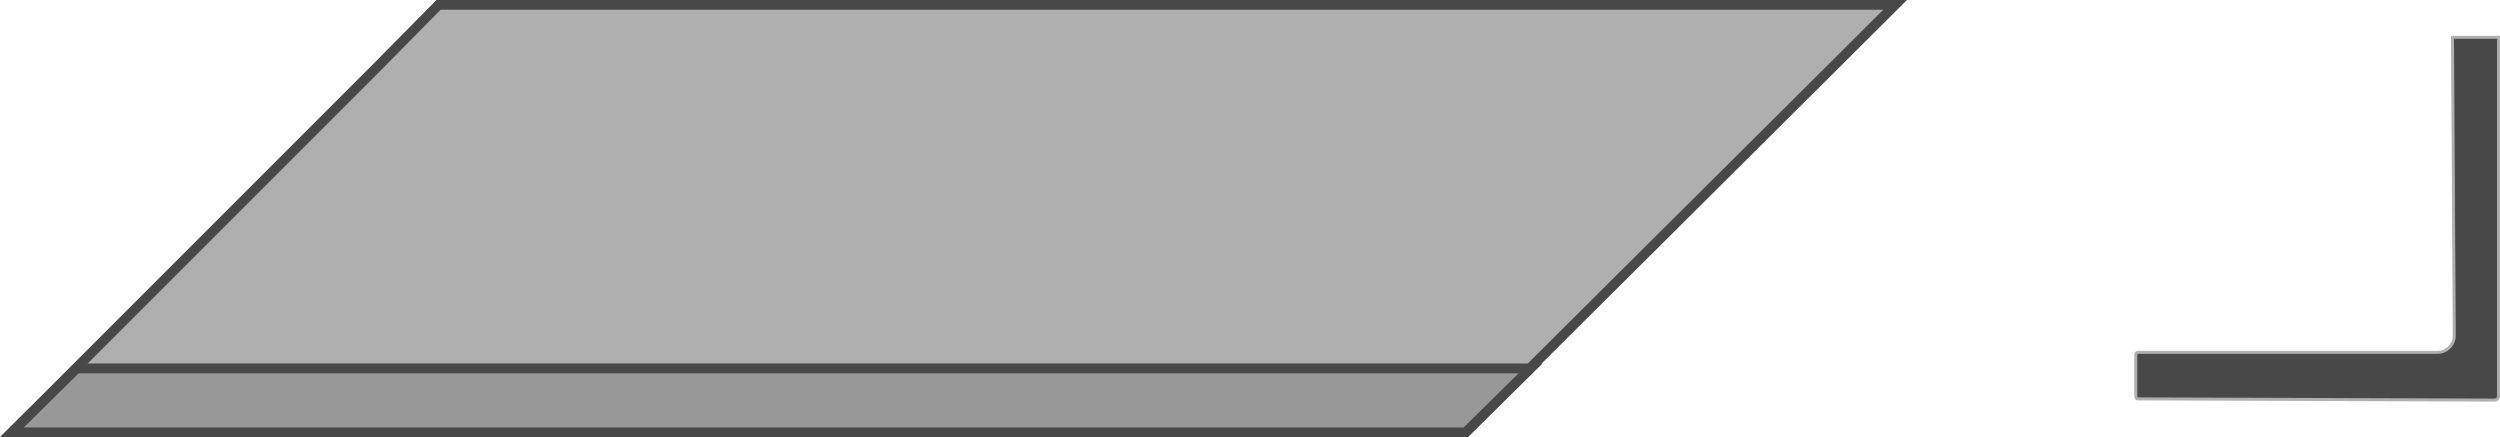
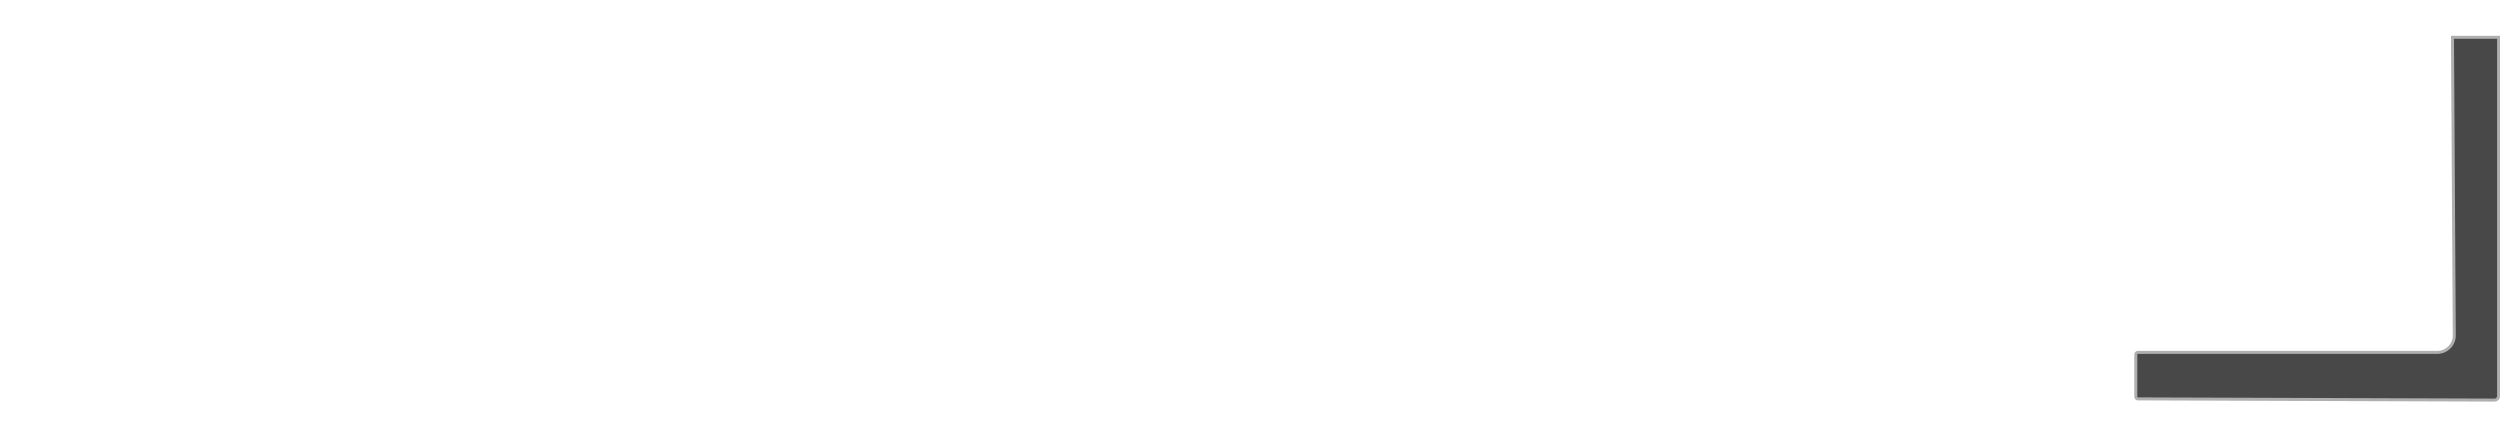
<svg xmlns="http://www.w3.org/2000/svg" id="Layer_2" viewBox="0 0 124.66 21.81">
  <defs>
    <style>.cls-1{fill:#484848;stroke:#afafaf;stroke-width:.15px;}.cls-1,.cls-2,.cls-3{stroke-miterlimit:10;}.cls-2{fill:#989898;}.cls-2,.cls-3{stroke:#484848;stroke-width:.49px;}.cls-3{fill:#aeafae;}</style>
  </defs>
  <g id="Layer_1-2">
    <g id="T1">
      <g id="side">
-         <polygon class="cls-3" points=".59 21.56 73.08 21.56 76.32 18.33 91.3 3.43 94.5 .24 21.87 .24 18.72 3.43 3.82 18.33 .59 21.56" />
-         <polygon class="cls-2" points="76.32 18.37 3.82 18.37 .59 21.56 73.08 21.56 76.32 18.37" />
-       </g>
+         </g>
      <path id="product-image" class="cls-1" d="M122.29,1.86l.09,14.87c0,.46-.38.84-.84.84h-14.96s-.08.04-.08.08v2.16s.04.08.08.08l17.8.06c.12,0,.21-.09.21-.21V1.86s-2.3,0-2.3,0Z" />
    </g>
  </g>
</svg>